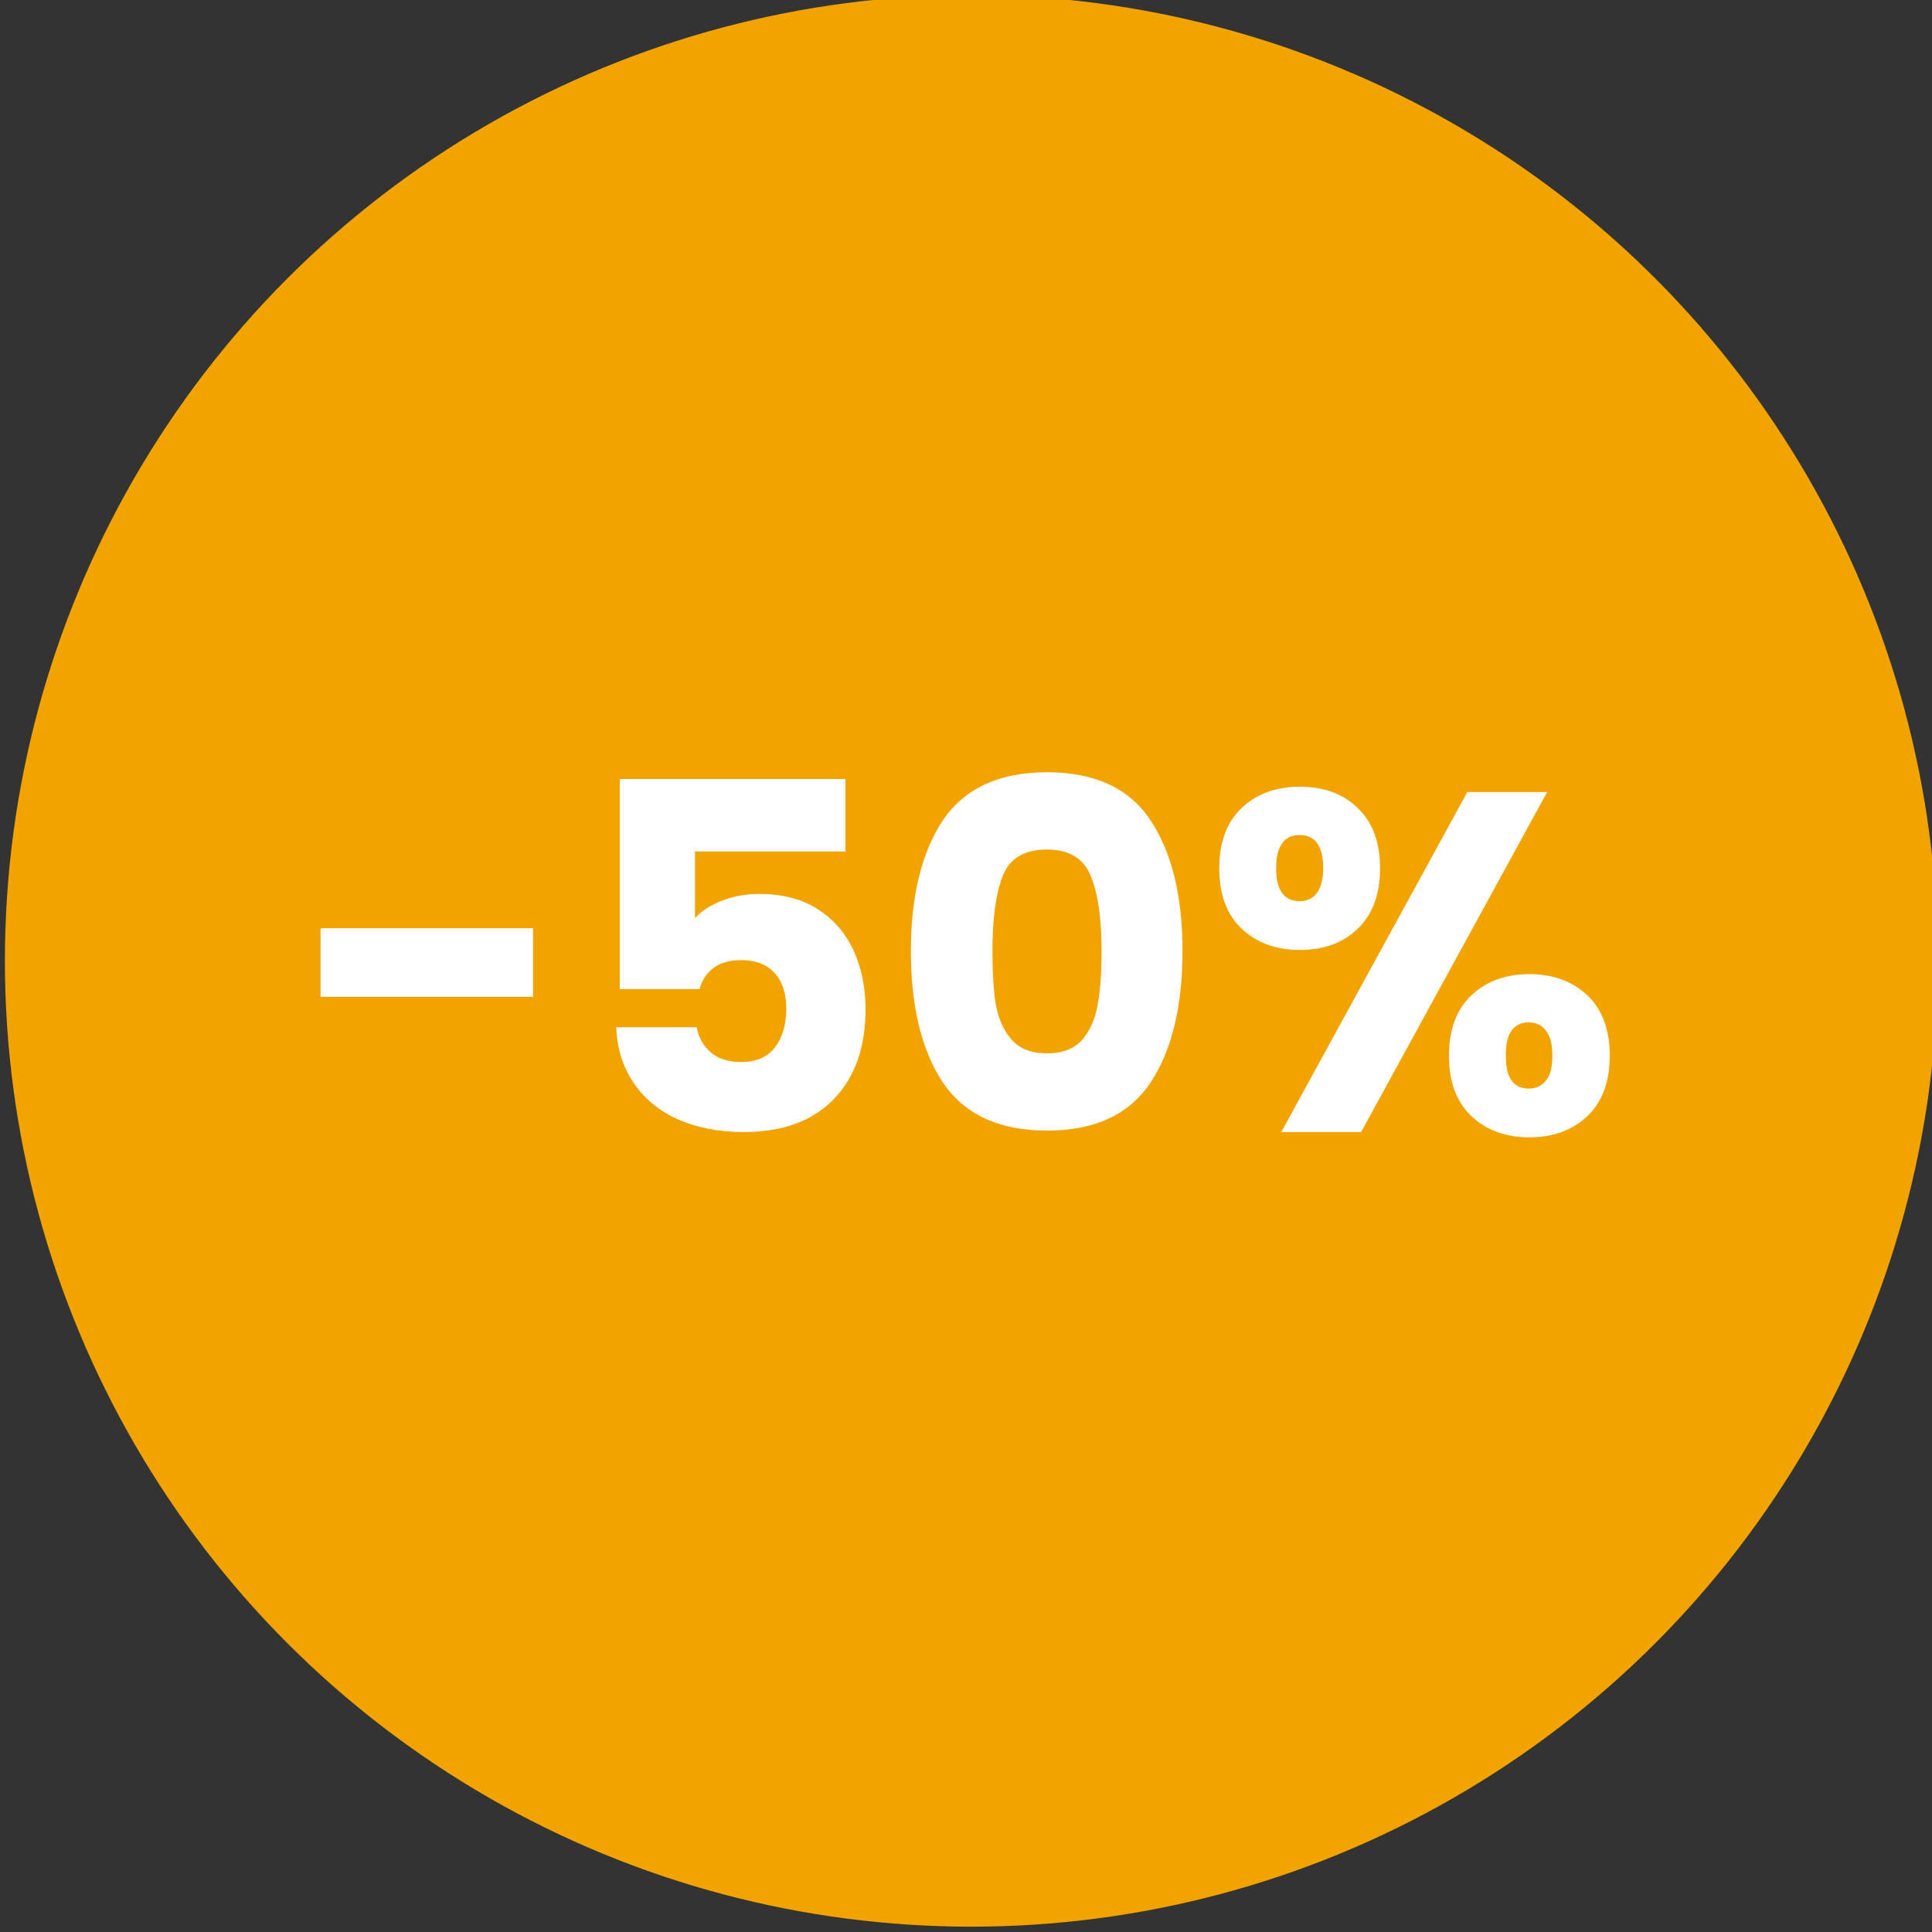
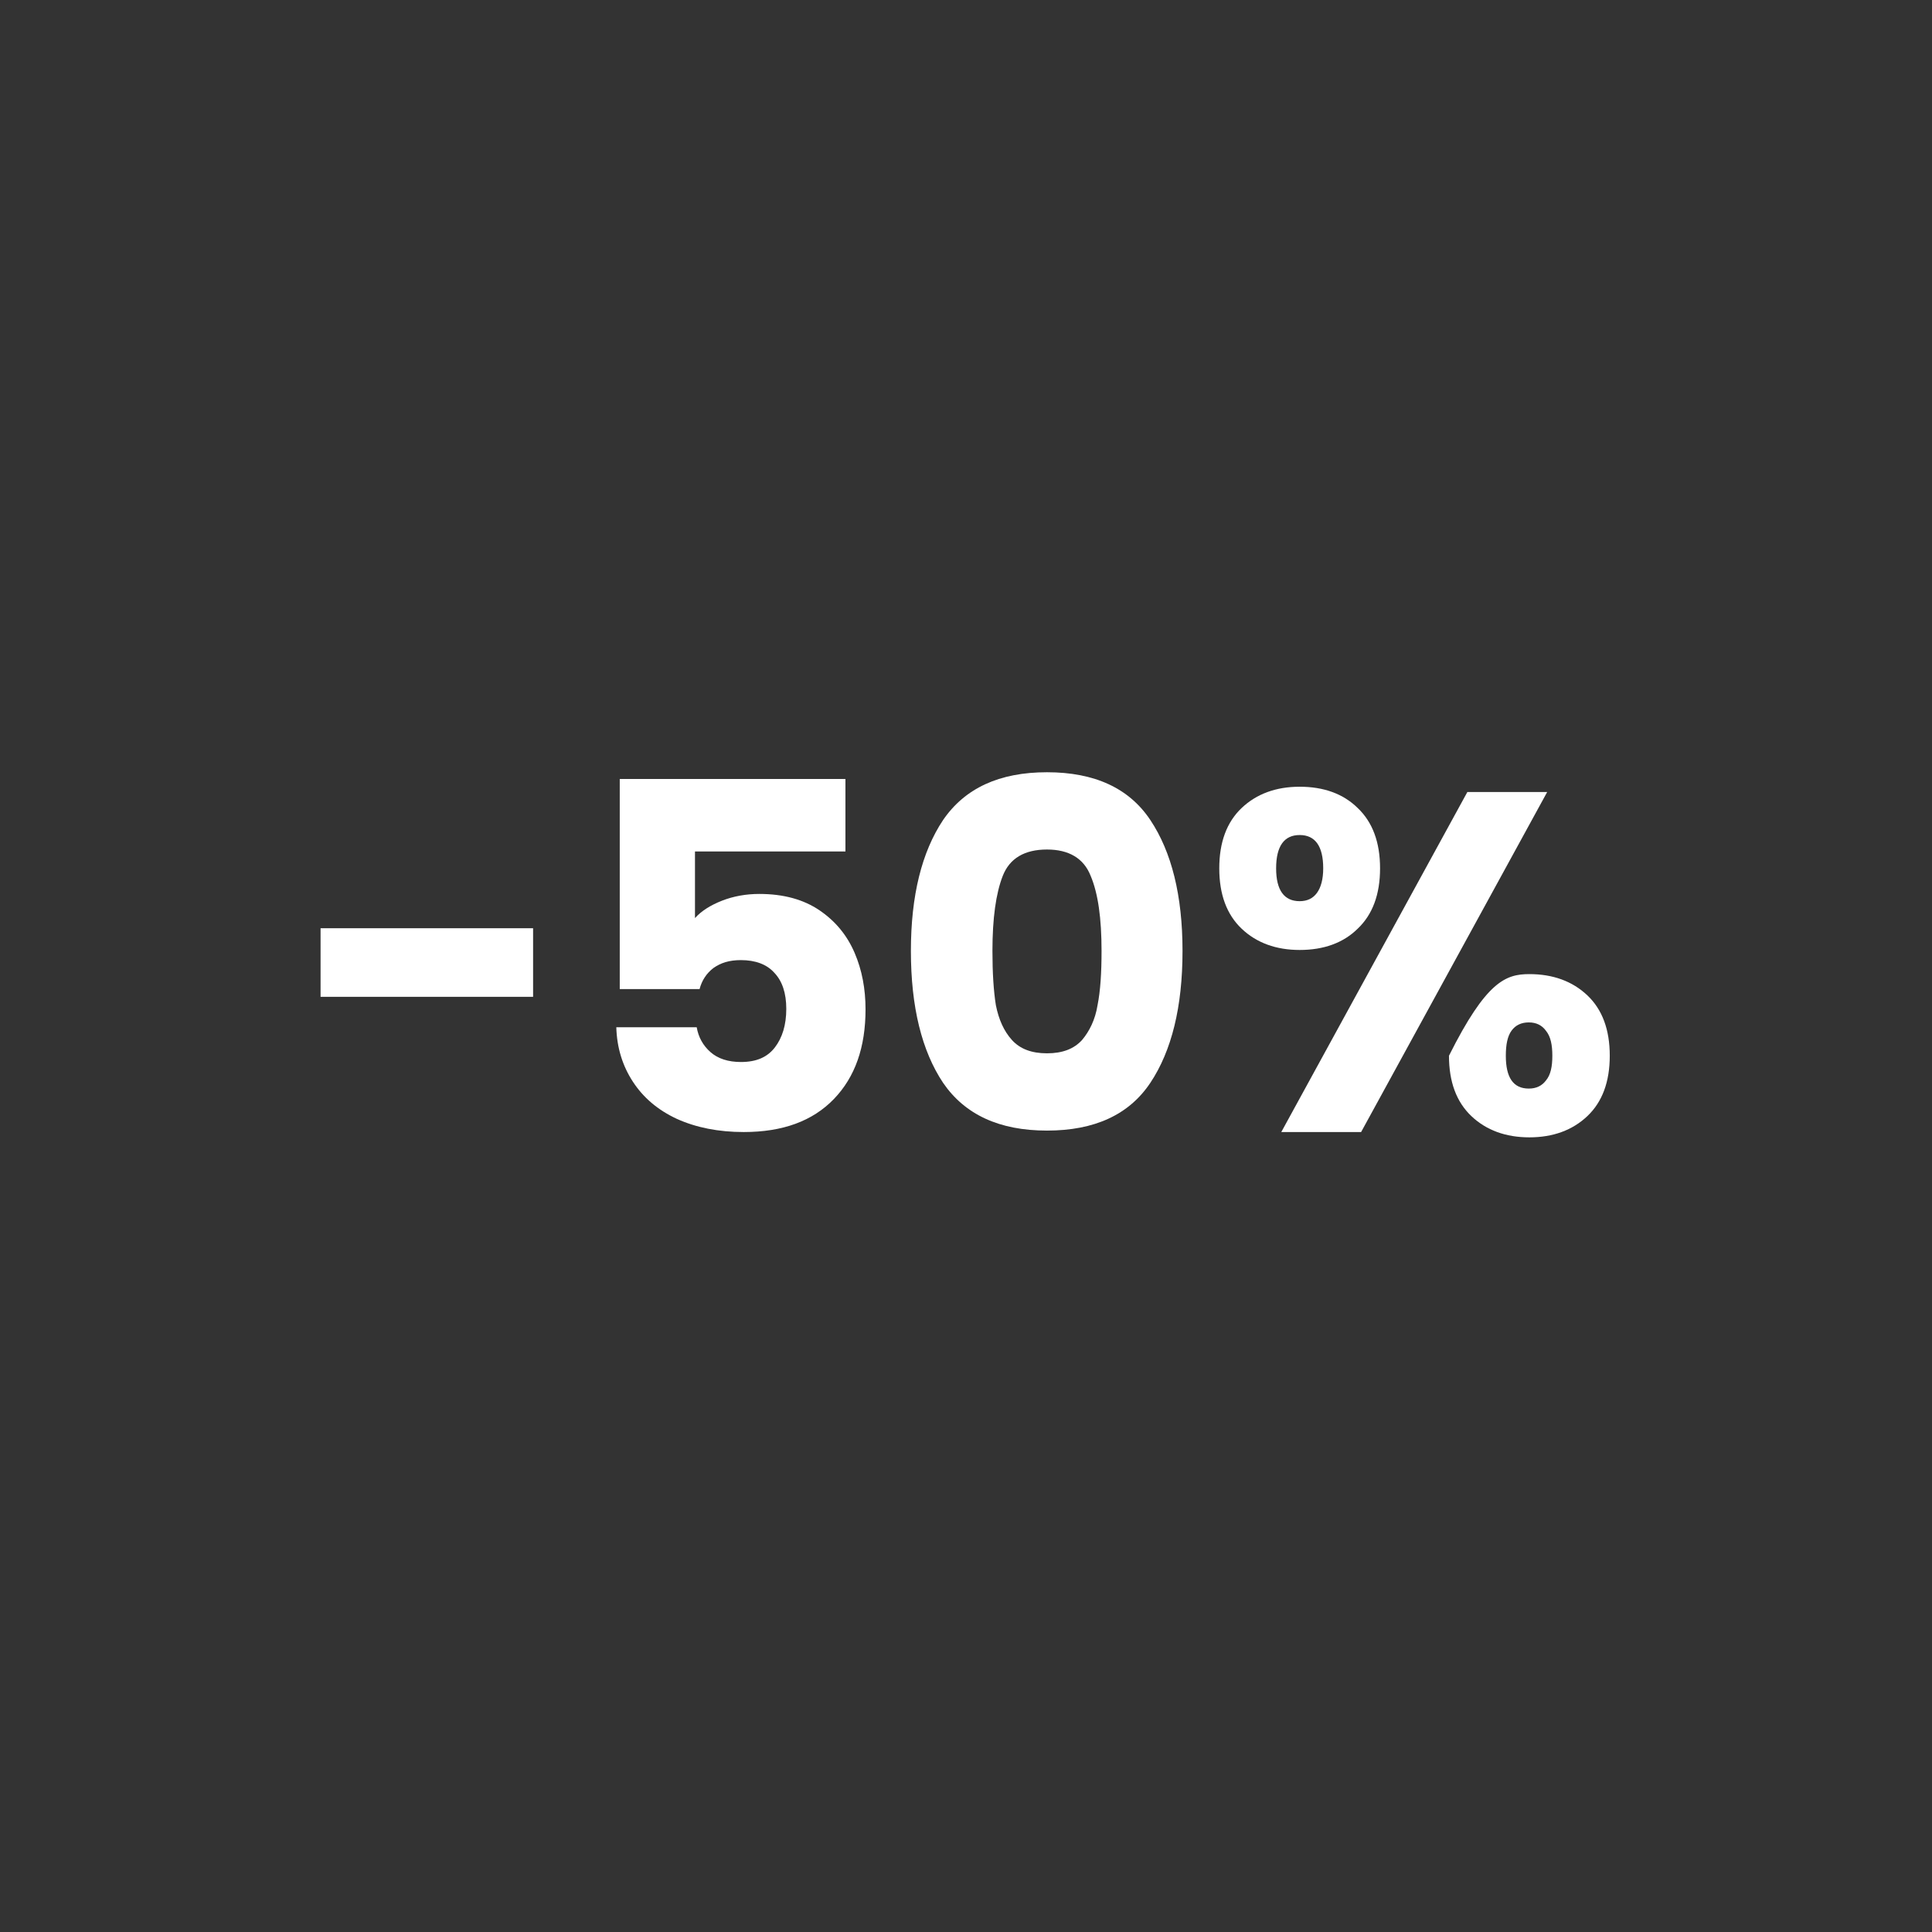
<svg xmlns="http://www.w3.org/2000/svg" width="100%" height="100%" viewBox="0 0 380 380" xml:space="preserve" style="fill-rule:evenodd;clip-rule:evenodd;stroke-linejoin:round;stroke-miterlimit:2;">
  <rect x="0" y="0" width="380" height="380" fill="#333333" stroke="none" />
  <g transform="matrix(1,0,0,1,-4566.49,-443)">
    <g transform="matrix(1.739,0,0,1.653,4556.49,148.702)">
      <g transform="matrix(0.798,0,0,0.839,-1030.3,-2493.97)">
-         <circle cx="1435.98" cy="3321.02" r="136.977" style="fill:rgb(241,163,0);" />
-       </g>
+         </g>
    </g>
    <g transform="matrix(1.739,0,0,1.653,4556.49,148.702)">
      <g transform="matrix(6.495,0,0,1.512,-7793.82,-289.226)">
        <rect x="1206.44" y="382.086" width="3.701" height="5.397" style="fill:white;fill-rule:nonzero;" />
        <path d="M1215.58,376.043L1212.96,376.043L1212.96,381.288C1213.07,380.73 1213.23,380.274 1213.43,379.919C1213.63,379.565 1213.85,379.387 1214.08,379.387C1214.5,379.387 1214.85,379.818 1215.13,380.68C1215.41,381.541 1215.61,382.656 1215.74,384.024C1215.87,385.392 1215.93,386.874 1215.93,388.471C1215.93,391.435 1215.75,393.785 1215.38,395.521C1215.01,397.256 1214.49,398.124 1213.81,398.124C1213.37,398.124 1212.98,397.776 1212.64,397.079C1212.31,396.382 1212.06,395.413 1211.88,394.172C1211.7,392.93 1211.6,391.499 1211.59,389.877L1212.99,389.877C1213.02,390.662 1213.1,391.315 1213.23,391.834C1213.36,392.354 1213.54,392.613 1213.76,392.613C1214.03,392.613 1214.22,392.233 1214.35,391.473C1214.48,390.713 1214.55,389.7 1214.55,388.433C1214.55,387.191 1214.48,386.241 1214.34,385.582C1214.21,384.924 1214.01,384.594 1213.76,384.594C1213.56,384.594 1213.41,384.803 1213.28,385.221C1213.16,385.639 1213.08,386.19 1213.04,386.874L1211.65,386.874L1211.65,370.342L1215.58,370.342L1215.58,376.043Z" style="fill:white;fill-rule:nonzero;" />
        <path d="M1216.72,383.872C1216.72,379.514 1216.91,376.081 1217.28,373.573C1217.66,371.064 1218.26,369.81 1219.09,369.81C1219.92,369.81 1220.52,371.064 1220.89,373.573C1221.26,376.081 1221.45,379.514 1221.45,383.872C1221.45,388.281 1221.26,391.739 1220.89,394.248C1220.52,396.756 1219.92,398.01 1219.09,398.01C1218.26,398.01 1217.66,396.756 1217.28,394.248C1216.91,391.739 1216.72,388.281 1216.72,383.872ZM1220.04,383.872C1220.04,381.313 1219.98,379.343 1219.85,377.962C1219.73,376.581 1219.47,375.891 1219.09,375.891C1218.7,375.891 1218.44,376.581 1218.32,377.962C1218.2,379.343 1218.14,381.313 1218.14,383.872C1218.14,385.595 1218.16,387.02 1218.2,388.148C1218.25,389.275 1218.34,390.187 1218.48,390.884C1218.62,391.581 1218.82,391.929 1219.09,391.929C1219.36,391.929 1219.56,391.581 1219.7,390.884C1219.83,390.187 1219.93,389.275 1219.97,388.148C1220.02,387.02 1220.04,385.595 1220.04,383.872Z" style="fill:white;fill-rule:nonzero;" />
-         <path d="M1222.09,377.373C1222.09,375.321 1222.22,373.737 1222.48,372.622C1222.74,371.508 1223.08,370.95 1223.49,370.95C1223.91,370.95 1224.25,371.508 1224.5,372.622C1224.76,373.737 1224.89,375.321 1224.89,377.373C1224.89,379.425 1224.76,381.009 1224.5,382.124C1224.25,383.239 1223.91,383.796 1223.49,383.796C1223.08,383.796 1222.74,383.239 1222.48,382.124C1222.22,381.009 1222.09,379.425 1222.09,377.373ZM1227.8,371.368L1224.56,398.124L1223.17,398.124L1226.41,371.368L1227.8,371.368ZM1223.49,374.751C1223.22,374.751 1223.08,375.625 1223.08,377.373C1223.08,379.096 1223.22,379.957 1223.49,379.957C1223.62,379.957 1223.72,379.742 1223.79,379.311C1223.86,378.881 1223.9,378.235 1223.9,377.373C1223.9,375.625 1223.76,374.751 1223.49,374.751ZM1226.09,392.119C1226.09,390.067 1226.22,388.483 1226.48,387.369C1226.74,386.254 1227.08,385.696 1227.49,385.696C1227.9,385.696 1228.24,386.254 1228.5,387.369C1228.76,388.483 1228.89,390.067 1228.89,392.119C1228.89,394.172 1228.76,395.755 1228.5,396.87C1228.24,397.985 1227.9,398.542 1227.49,398.542C1227.08,398.542 1226.74,397.985 1226.48,396.87C1226.22,395.755 1226.09,394.172 1226.09,392.119ZM1227.48,389.497C1227.35,389.497 1227.25,389.712 1227.18,390.143C1227.11,390.574 1227.08,391.232 1227.08,392.119C1227.08,393.842 1227.21,394.704 1227.48,394.704C1227.61,394.704 1227.71,394.488 1227.78,394.058C1227.86,393.627 1227.89,392.981 1227.89,392.119C1227.89,391.258 1227.86,390.605 1227.78,390.162C1227.71,389.719 1227.61,389.497 1227.48,389.497Z" style="fill:white;fill-rule:nonzero;" />
+         <path d="M1222.09,377.373C1222.09,375.321 1222.22,373.737 1222.48,372.622C1222.74,371.508 1223.08,370.95 1223.49,370.95C1223.91,370.95 1224.25,371.508 1224.5,372.622C1224.76,373.737 1224.89,375.321 1224.89,377.373C1224.89,379.425 1224.76,381.009 1224.5,382.124C1224.25,383.239 1223.91,383.796 1223.49,383.796C1223.08,383.796 1222.74,383.239 1222.48,382.124C1222.22,381.009 1222.09,379.425 1222.09,377.373ZM1227.8,371.368L1224.56,398.124L1223.17,398.124L1226.41,371.368L1227.8,371.368ZM1223.49,374.751C1223.22,374.751 1223.08,375.625 1223.08,377.373C1223.08,379.096 1223.22,379.957 1223.49,379.957C1223.62,379.957 1223.72,379.742 1223.79,379.311C1223.86,378.881 1223.9,378.235 1223.9,377.373C1223.9,375.625 1223.76,374.751 1223.49,374.751ZM1226.09,392.119C1226.74,386.254 1227.08,385.696 1227.49,385.696C1227.9,385.696 1228.24,386.254 1228.5,387.369C1228.76,388.483 1228.89,390.067 1228.89,392.119C1228.89,394.172 1228.76,395.755 1228.5,396.87C1228.24,397.985 1227.9,398.542 1227.49,398.542C1227.08,398.542 1226.74,397.985 1226.48,396.87C1226.22,395.755 1226.09,394.172 1226.09,392.119ZM1227.48,389.497C1227.35,389.497 1227.25,389.712 1227.18,390.143C1227.11,390.574 1227.08,391.232 1227.08,392.119C1227.08,393.842 1227.21,394.704 1227.48,394.704C1227.61,394.704 1227.71,394.488 1227.78,394.058C1227.86,393.627 1227.89,392.981 1227.89,392.119C1227.89,391.258 1227.86,390.605 1227.78,390.162C1227.71,389.719 1227.61,389.497 1227.48,389.497Z" style="fill:white;fill-rule:nonzero;" />
      </g>
    </g>
  </g>
</svg>